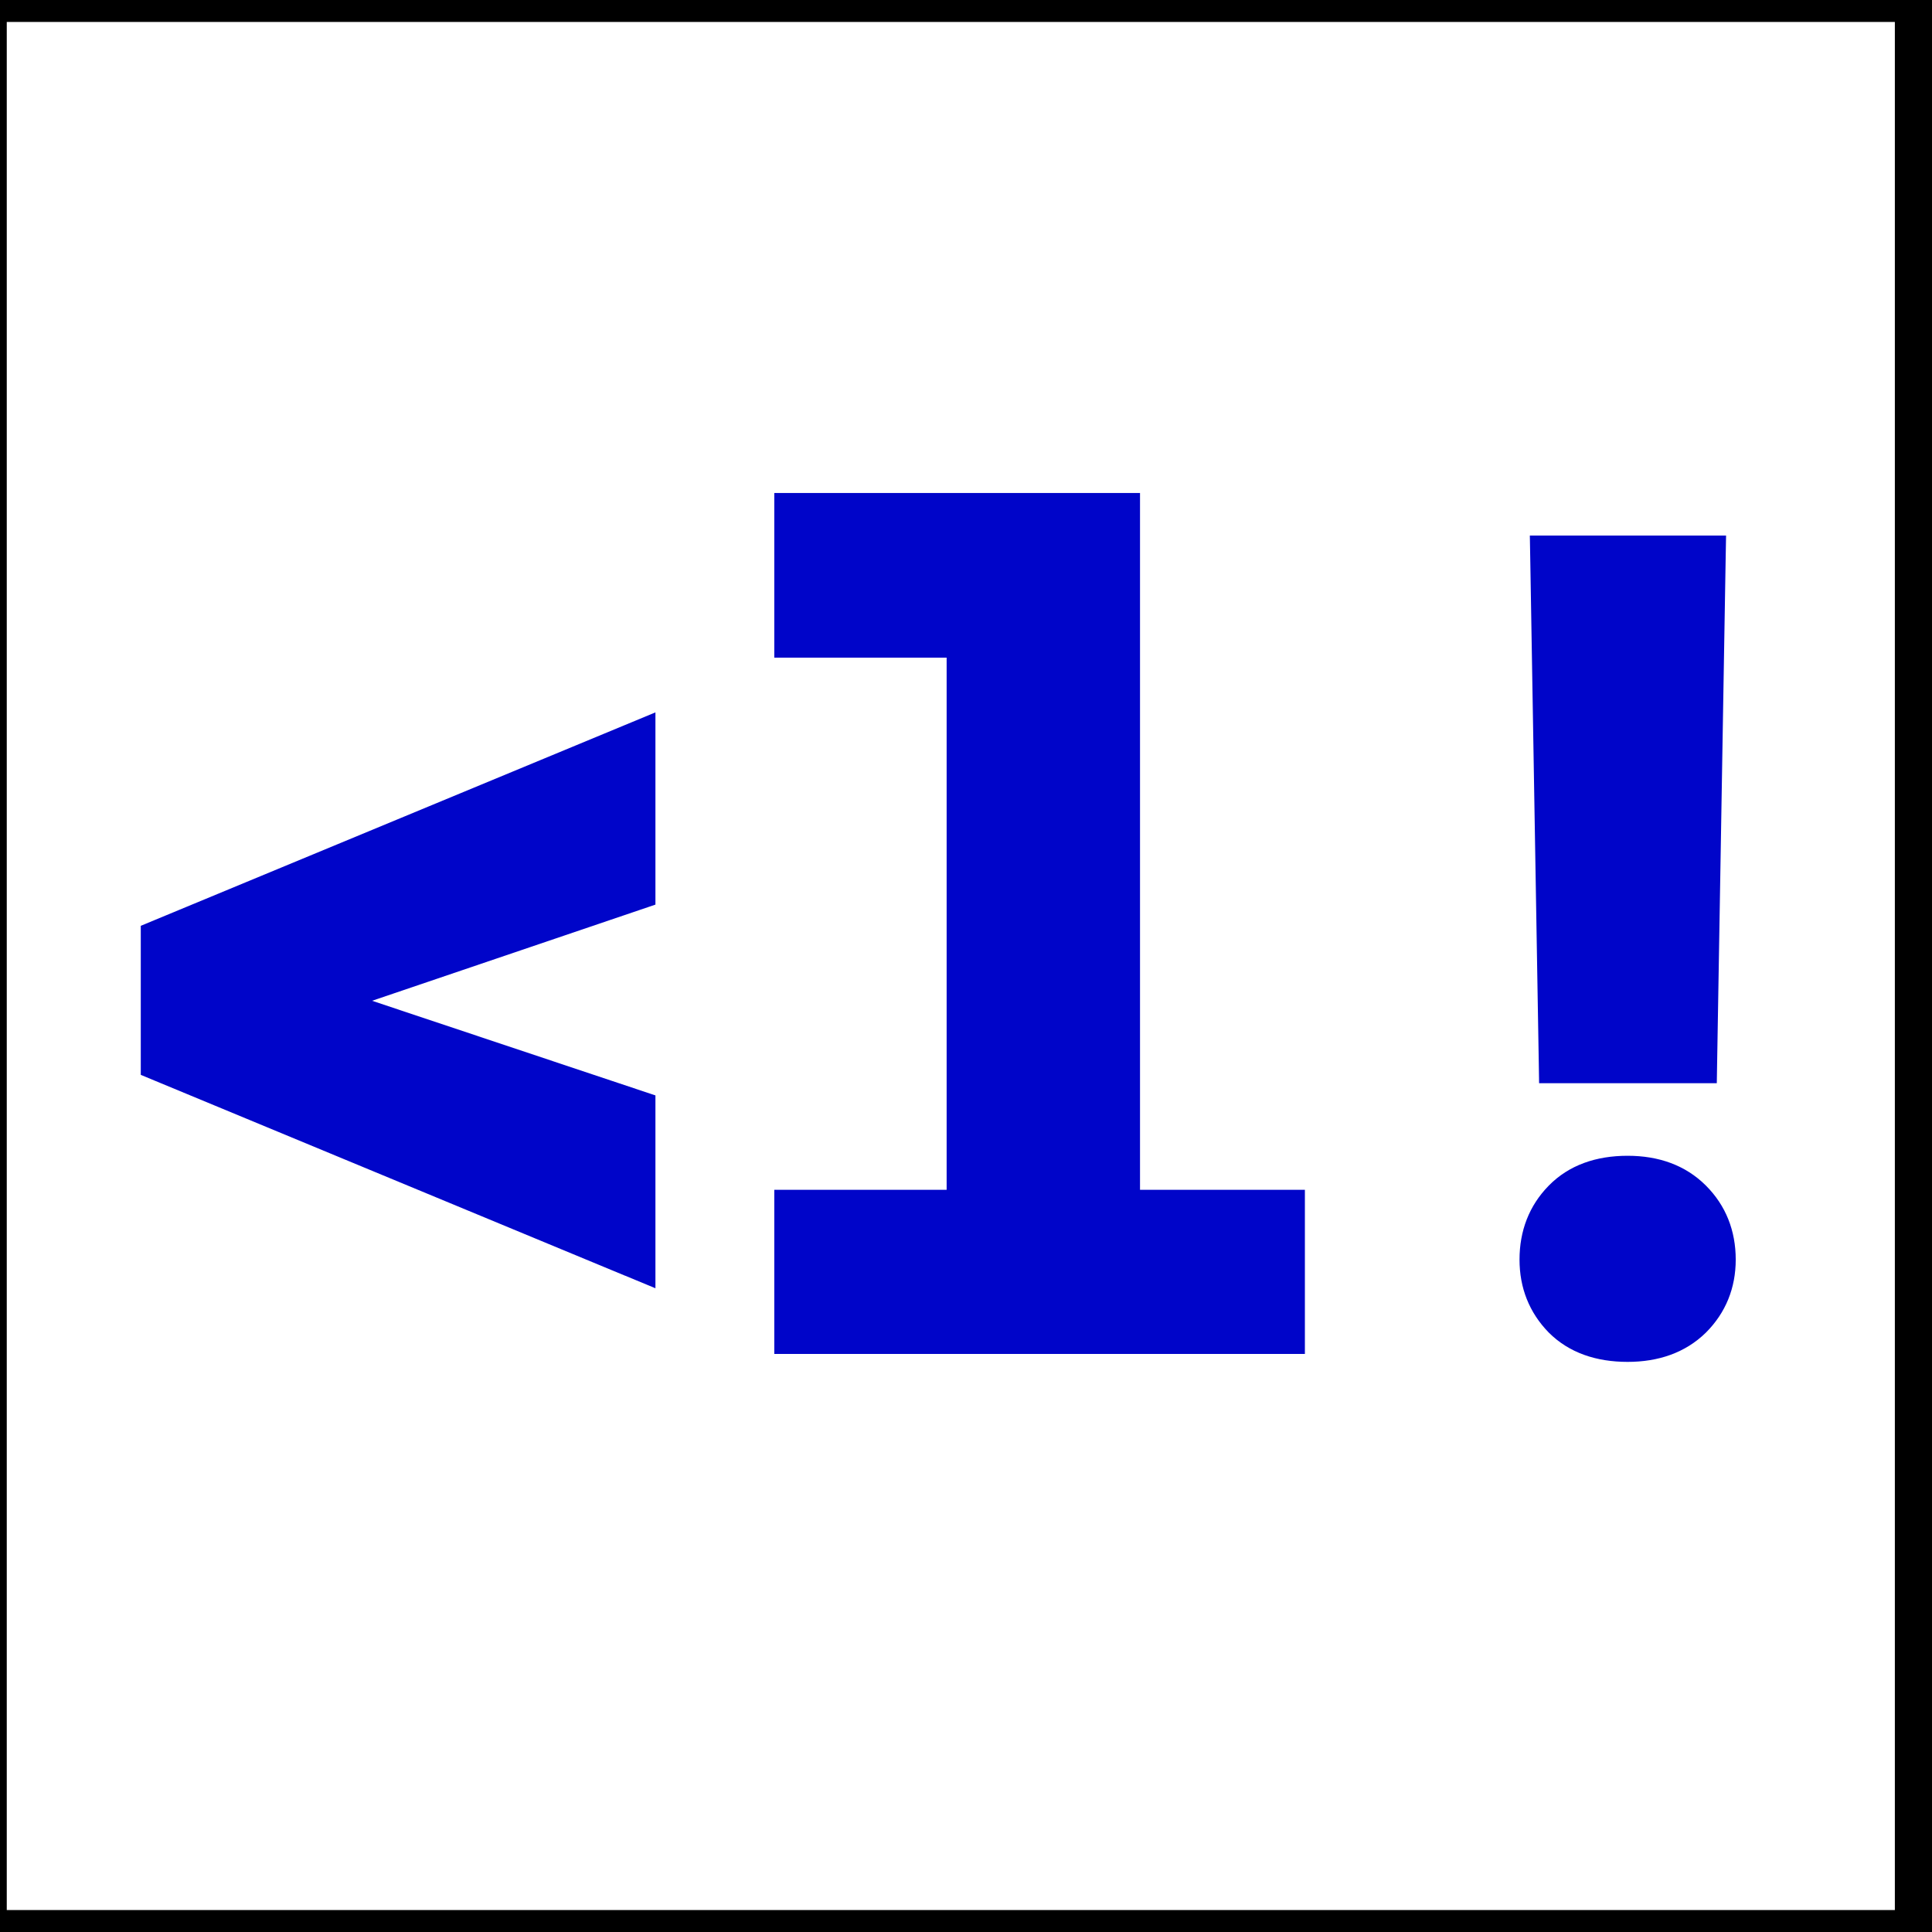
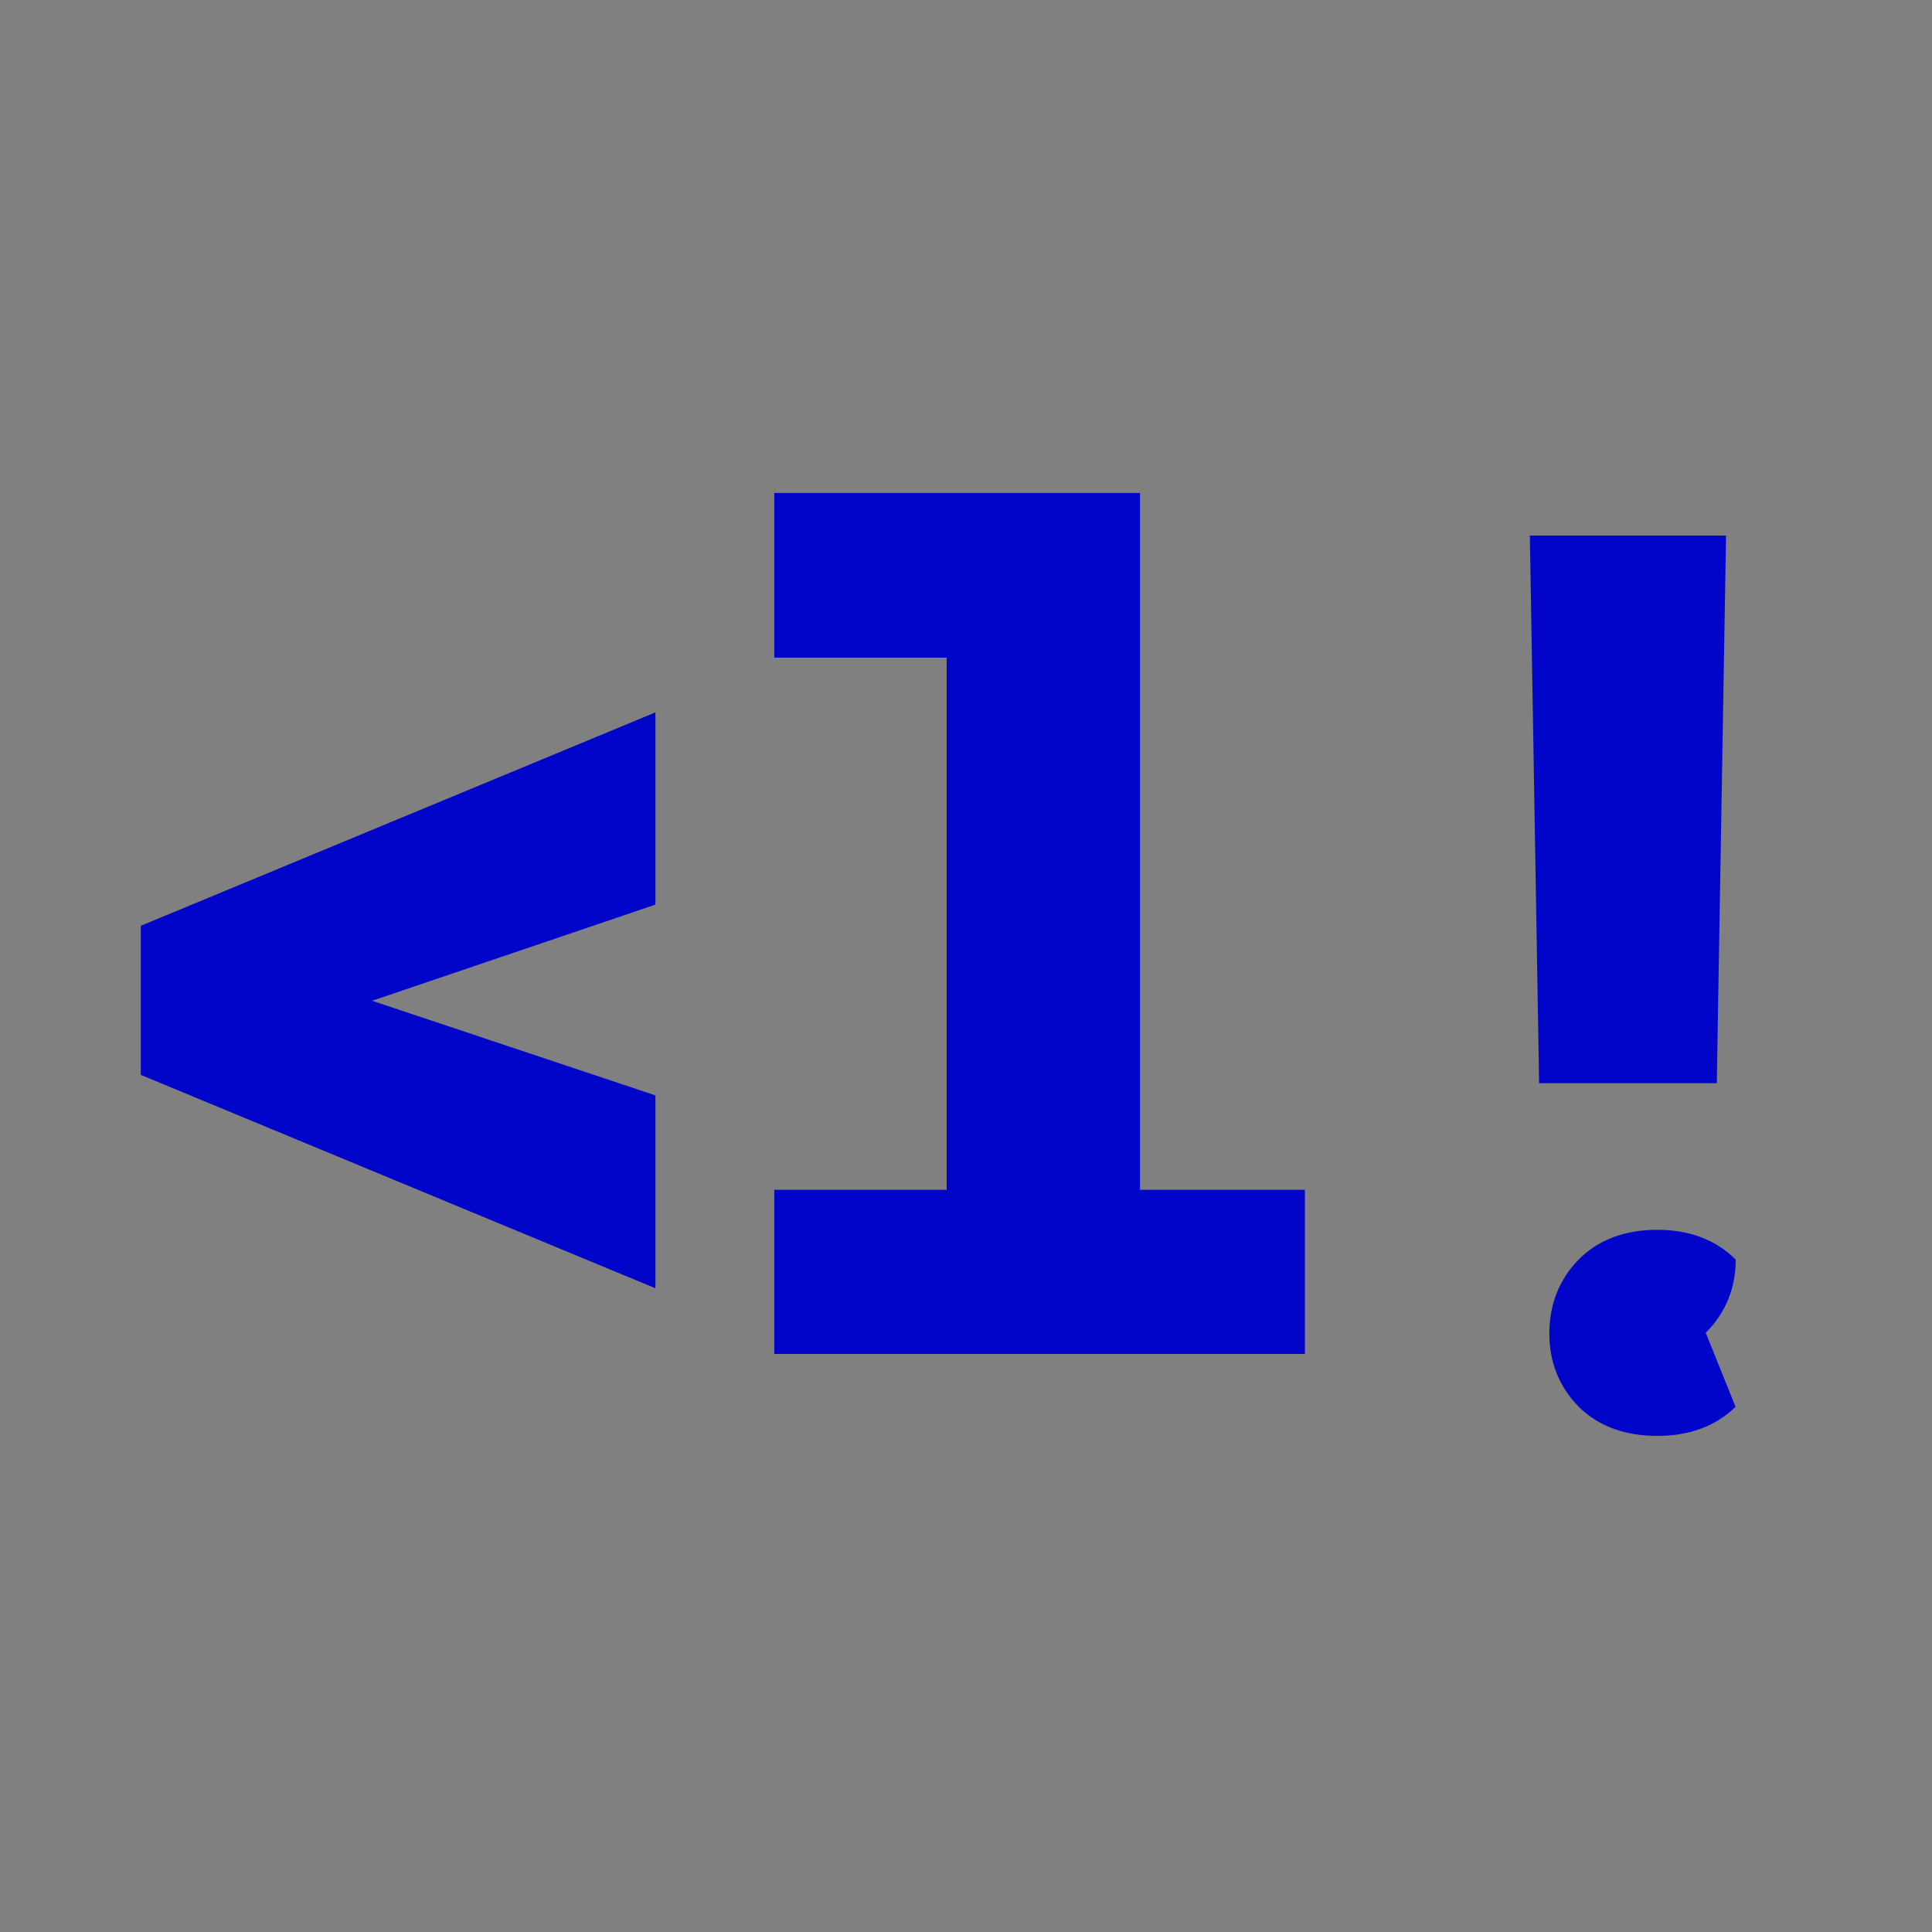
<svg xmlns="http://www.w3.org/2000/svg" width="44" height="44" classname="main-logo" fill="none">
  <rect width="100%" height="100%" fill="#808080" stroke="none" />
  <g>
-     <rect stroke="null" id="svg_2" height="44" width="44" y="0" x="-0.346" fill="#ffffff" />
-     <path d="m14.235,29.052l0.692,0.287l0,-0.749l0,-3.283l0,-0.36l-0.342,-0.114l-6.111,-2.041l6.114,-2.075l0.339,-0.115l0,-0.358l0,-3.271l0,-0.749l-0.692,0.287l-10.721,4.446l-0.308,0.128l0,0.334l0,2.726l0,0.334l0.308,0.128l10.721,4.446zm3.899,-17.824l-0.5,0l0,0.5l0,2.75l0,0.5l0.5,0l3.425,0l0,12.119l-3.425,0l-0.5,0l0,0.5l0,2.738l0,0.5l0.5,0l11.084,0l0.5,0l0,-0.5l0,-2.738l0,-0.5l-0.5,0l-3.255,0l0,-15.369l0,-0.5l-0.5,0l-7.329,0zm20.473,13.441l0.492,0l0.008,-0.492l0.194,-11.472l0.009,-0.508l-0.508,0l-3.453,0l-0.508,0l0.009,0.508l0.194,11.472l0.008,0.492l0.492,0l3.065,0zm0.24,5.684l0,0l0.004,-0.004c0.452,-0.452 0.679,-1.017 0.679,-1.662c0,-0.657 -0.224,-1.231 -0.679,-1.686c-0.467,-0.467 -1.08,-0.679 -1.783,-0.679c-0.715,0 -1.337,0.21 -1.799,0.683c-0.446,0.456 -0.663,1.029 -0.663,1.682c0,0.642 0.221,1.205 0.663,1.658l-0,0l0.004,0.004c0.463,0.463 1.084,0.667 1.795,0.667c0.7,0 1.312,-0.207 1.779,-0.663z" fill="#0005c9" id="svg_1" />
+     <path d="m14.235,29.052l0.692,0.287l0,-0.749l0,-3.283l0,-0.36l-0.342,-0.114l-6.111,-2.041l6.114,-2.075l0.339,-0.115l0,-0.358l0,-3.271l0,-0.749l-0.692,0.287l-10.721,4.446l-0.308,0.128l0,0.334l0,2.726l0,0.334l0.308,0.128l10.721,4.446zm3.899,-17.824l-0.5,0l0,0.5l0,2.75l0,0.5l0.5,0l3.425,0l0,12.119l-3.425,0l-0.5,0l0,0.5l0,2.738l0,0.5l0.5,0l11.084,0l0.5,0l0,-0.5l0,-2.738l0,-0.5l-0.5,0l-3.255,0l0,-15.369l0,-0.5l-0.5,0l-7.329,0zm20.473,13.441l0.492,0l0.008,-0.492l0.194,-11.472l0.009,-0.508l-0.508,0l-3.453,0l-0.508,0l0.009,0.508l0.194,11.472l0.008,0.492l0.492,0l3.065,0zm0.24,5.684l0,0l0.004,-0.004c0.452,-0.452 0.679,-1.017 0.679,-1.662c-0.467,-0.467 -1.08,-0.679 -1.783,-0.679c-0.715,0 -1.337,0.21 -1.799,0.683c-0.446,0.456 -0.663,1.029 -0.663,1.682c0,0.642 0.221,1.205 0.663,1.658l-0,0l0.004,0.004c0.463,0.463 1.084,0.667 1.795,0.667c0.7,0 1.312,-0.207 1.779,-0.663z" fill="#0005c9" id="svg_1" />
  </g>
</svg>